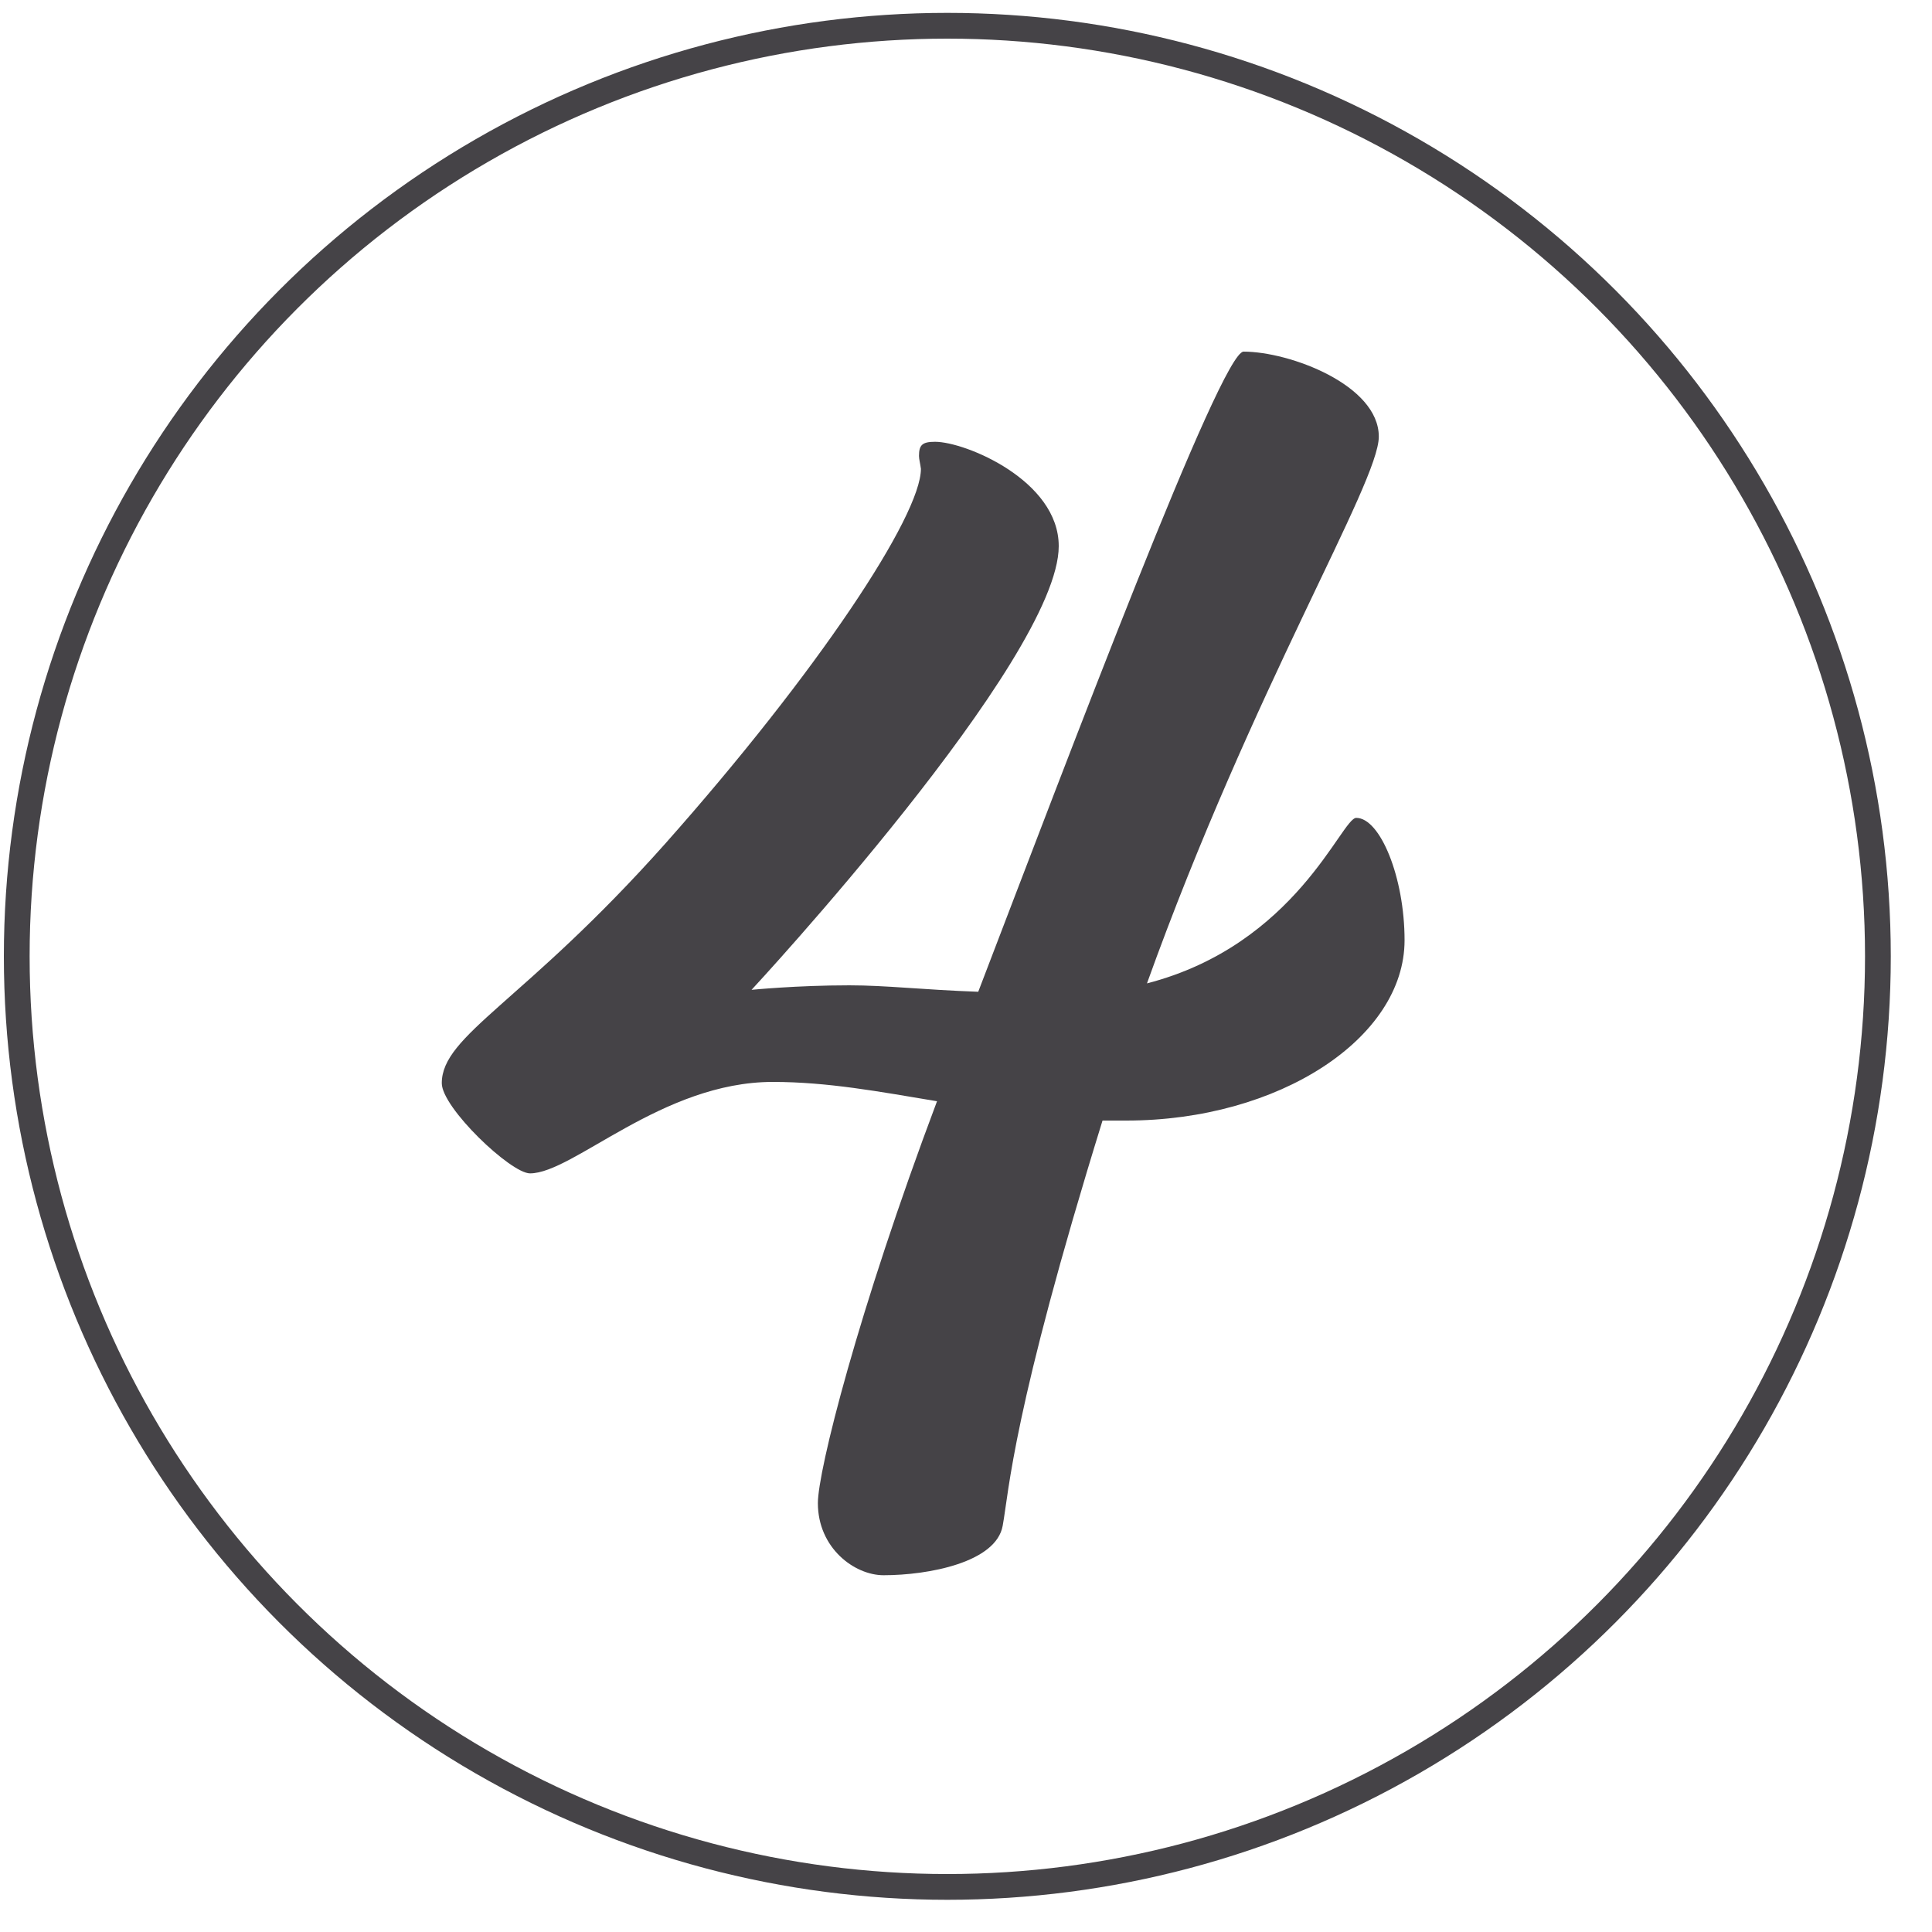
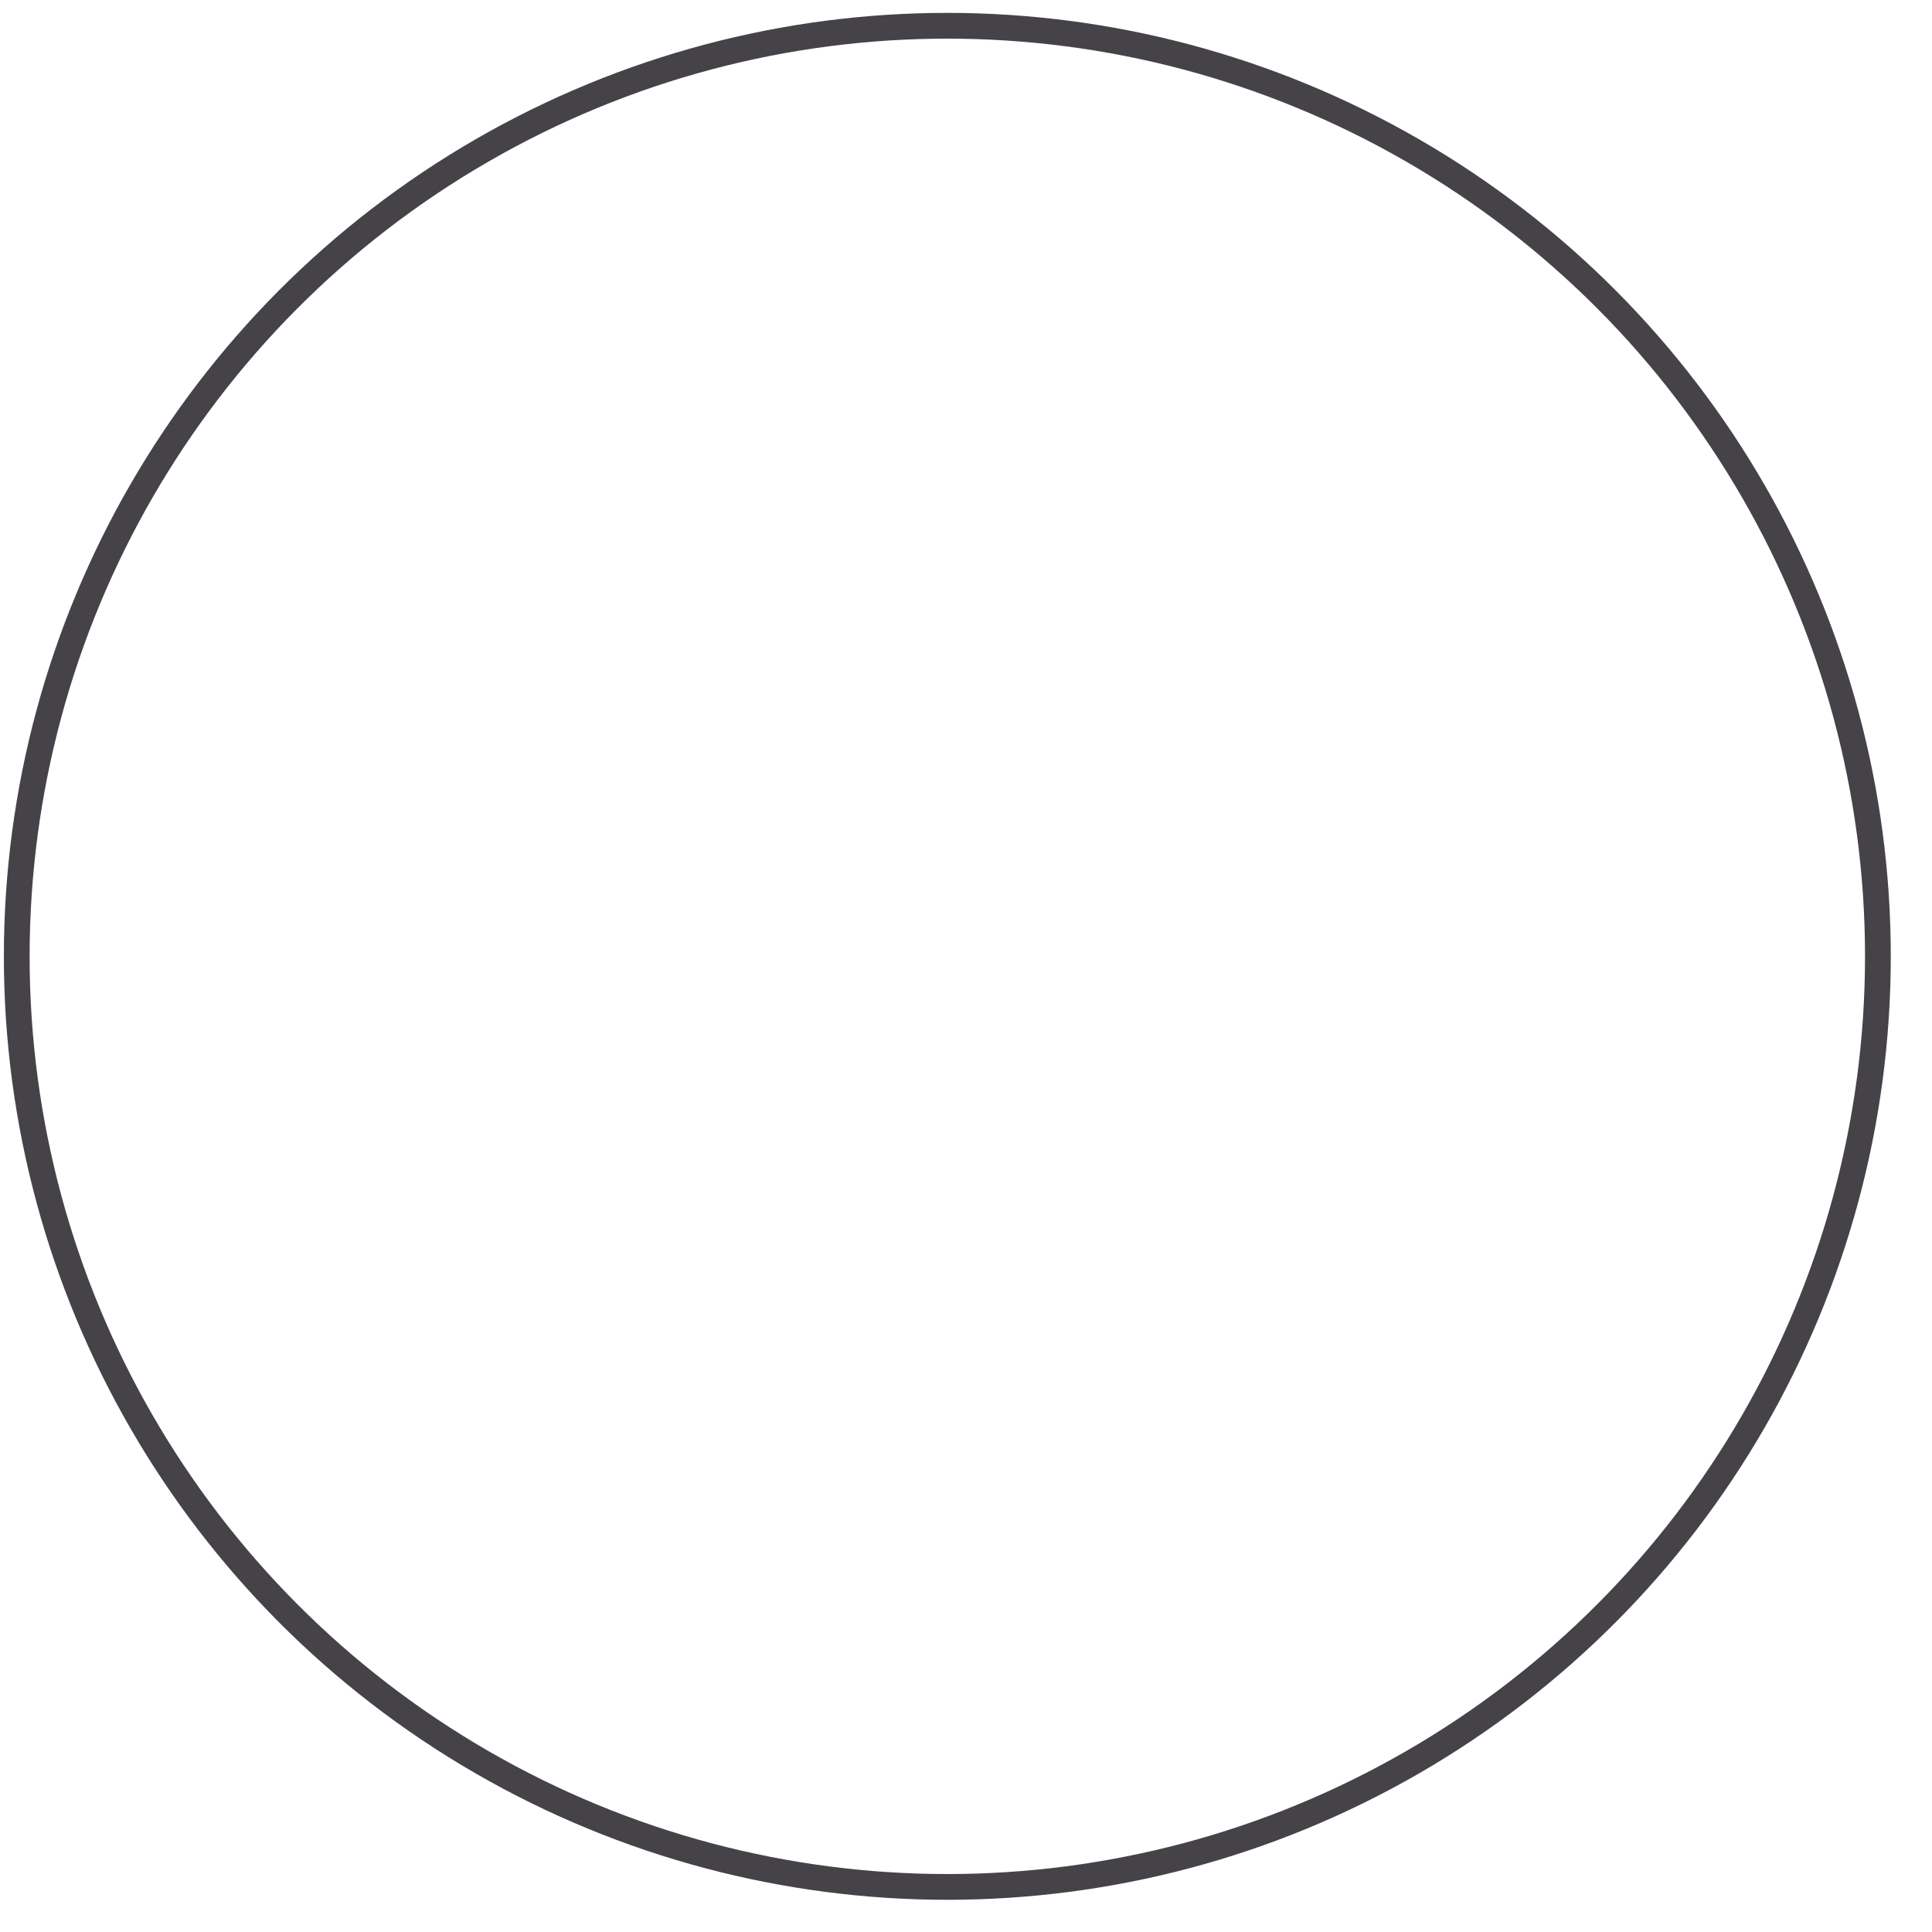
<svg xmlns="http://www.w3.org/2000/svg" version="1.1" id="Capa_1" x="0px" y="0px" viewBox="0 0 300 300" style="enable-background:new 0 0 300 300;" xml:space="preserve">
  <style type="text/css">
	.st0{fill:none;stroke:#454347;stroke-width:4;stroke-miterlimit:10;}
	.st1{fill:#454347;}
</style>
  <ellipse class="st0" cx="147.1" cy="148.5" rx="144.5" ry="144.5" />
  <g>
-     <path class="st1" d="M142.7,70.8c0-1.7,0.5-2.2,2.5-2.2c4.7,0,19.2,6,19.2,16.2c0,17.5-47.7,68.9-47.7,68.9s7-0.7,15.2-0.7   c5.7,0,11.5,0.7,20,1c14-36.5,37.7-99.4,41.2-99.4c7.2,0,21,5.2,21,13.2c0,7.2-19.5,39-36,84.9c23.2-6,30.2-25.7,32.5-25.7   c3.7,0,7.5,9.2,7.5,19c0,15.2-19.5,28-43.2,28h-3.7c-14,45.2-14.5,57.4-15.5,62.9c-1,5.7-11.5,7.7-18.5,7.7   c-4.5,0-10.2-4.2-10.2-11.2c0-5,6.2-29.7,18.5-62.4c-9-1.5-17-3-25.5-3c-17.2,0-31,14.2-37.7,14.2c-3,0-13.7-10.2-13.7-14   c0-7.5,12.7-12.5,34.7-37.2C127,104.3,143,80.1,143,72.8C142.9,72,142.7,71.3,142.7,70.8z" />
-   </g>
+     </g>
</svg>